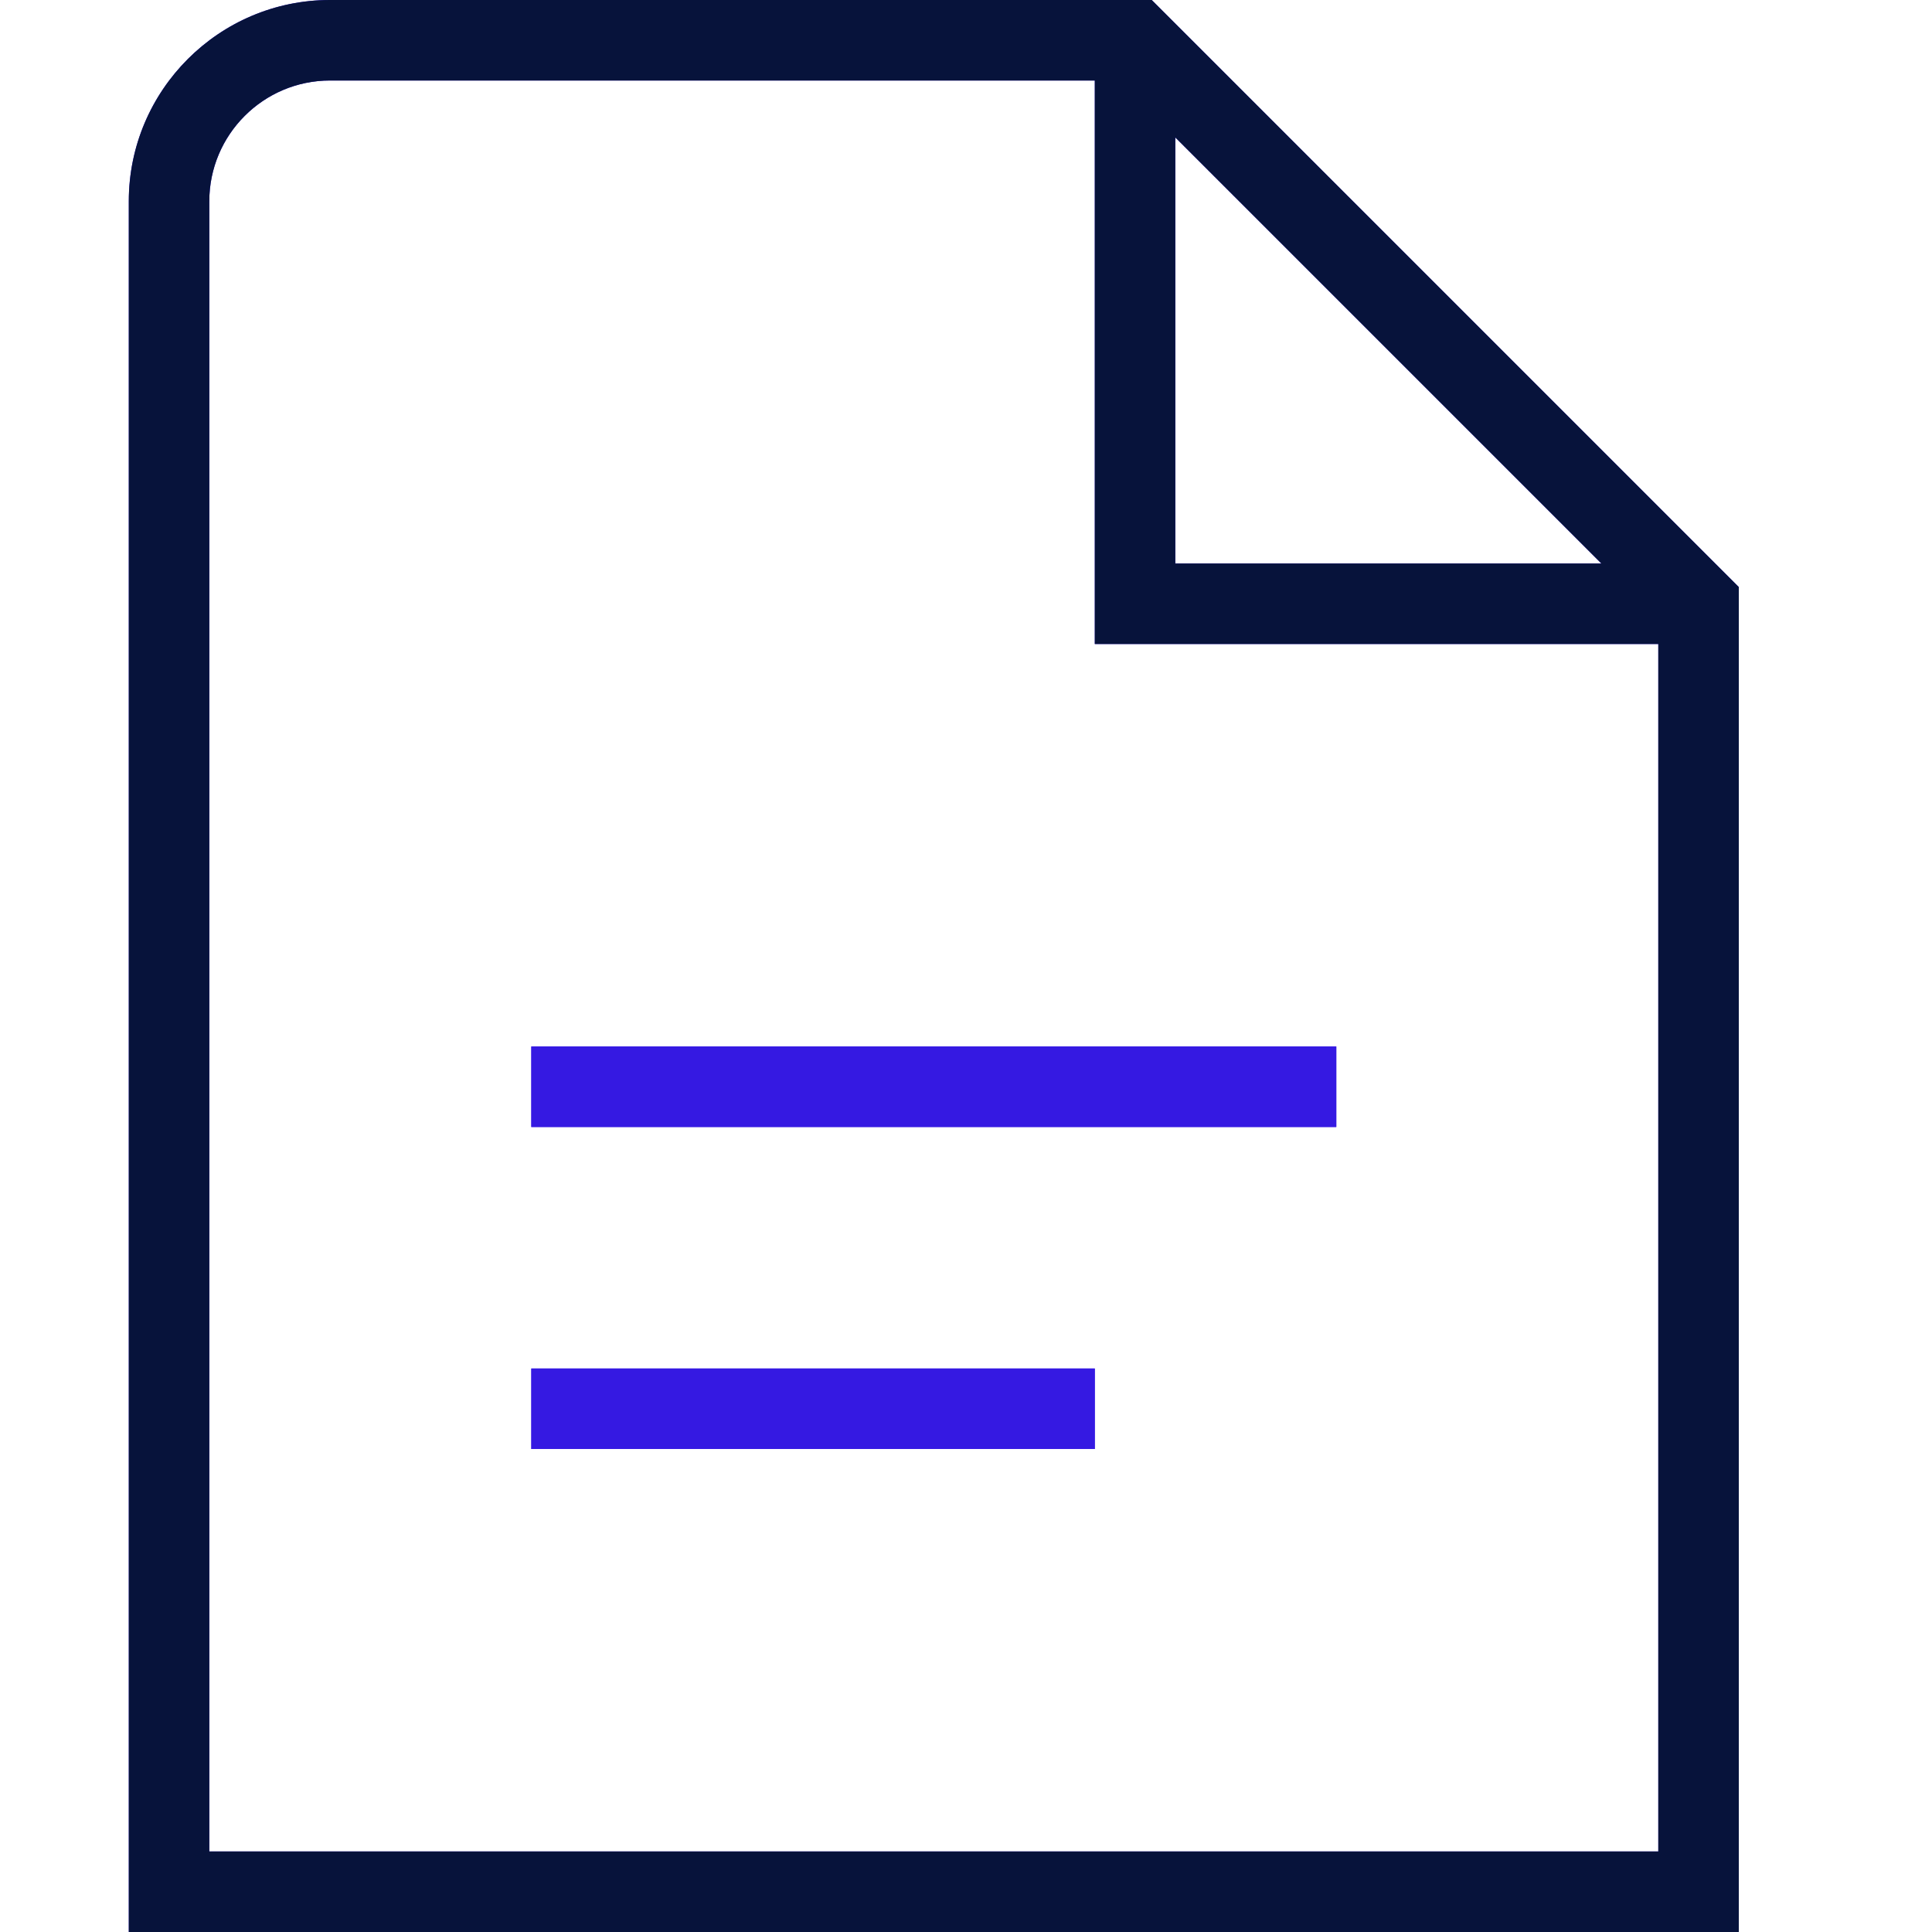
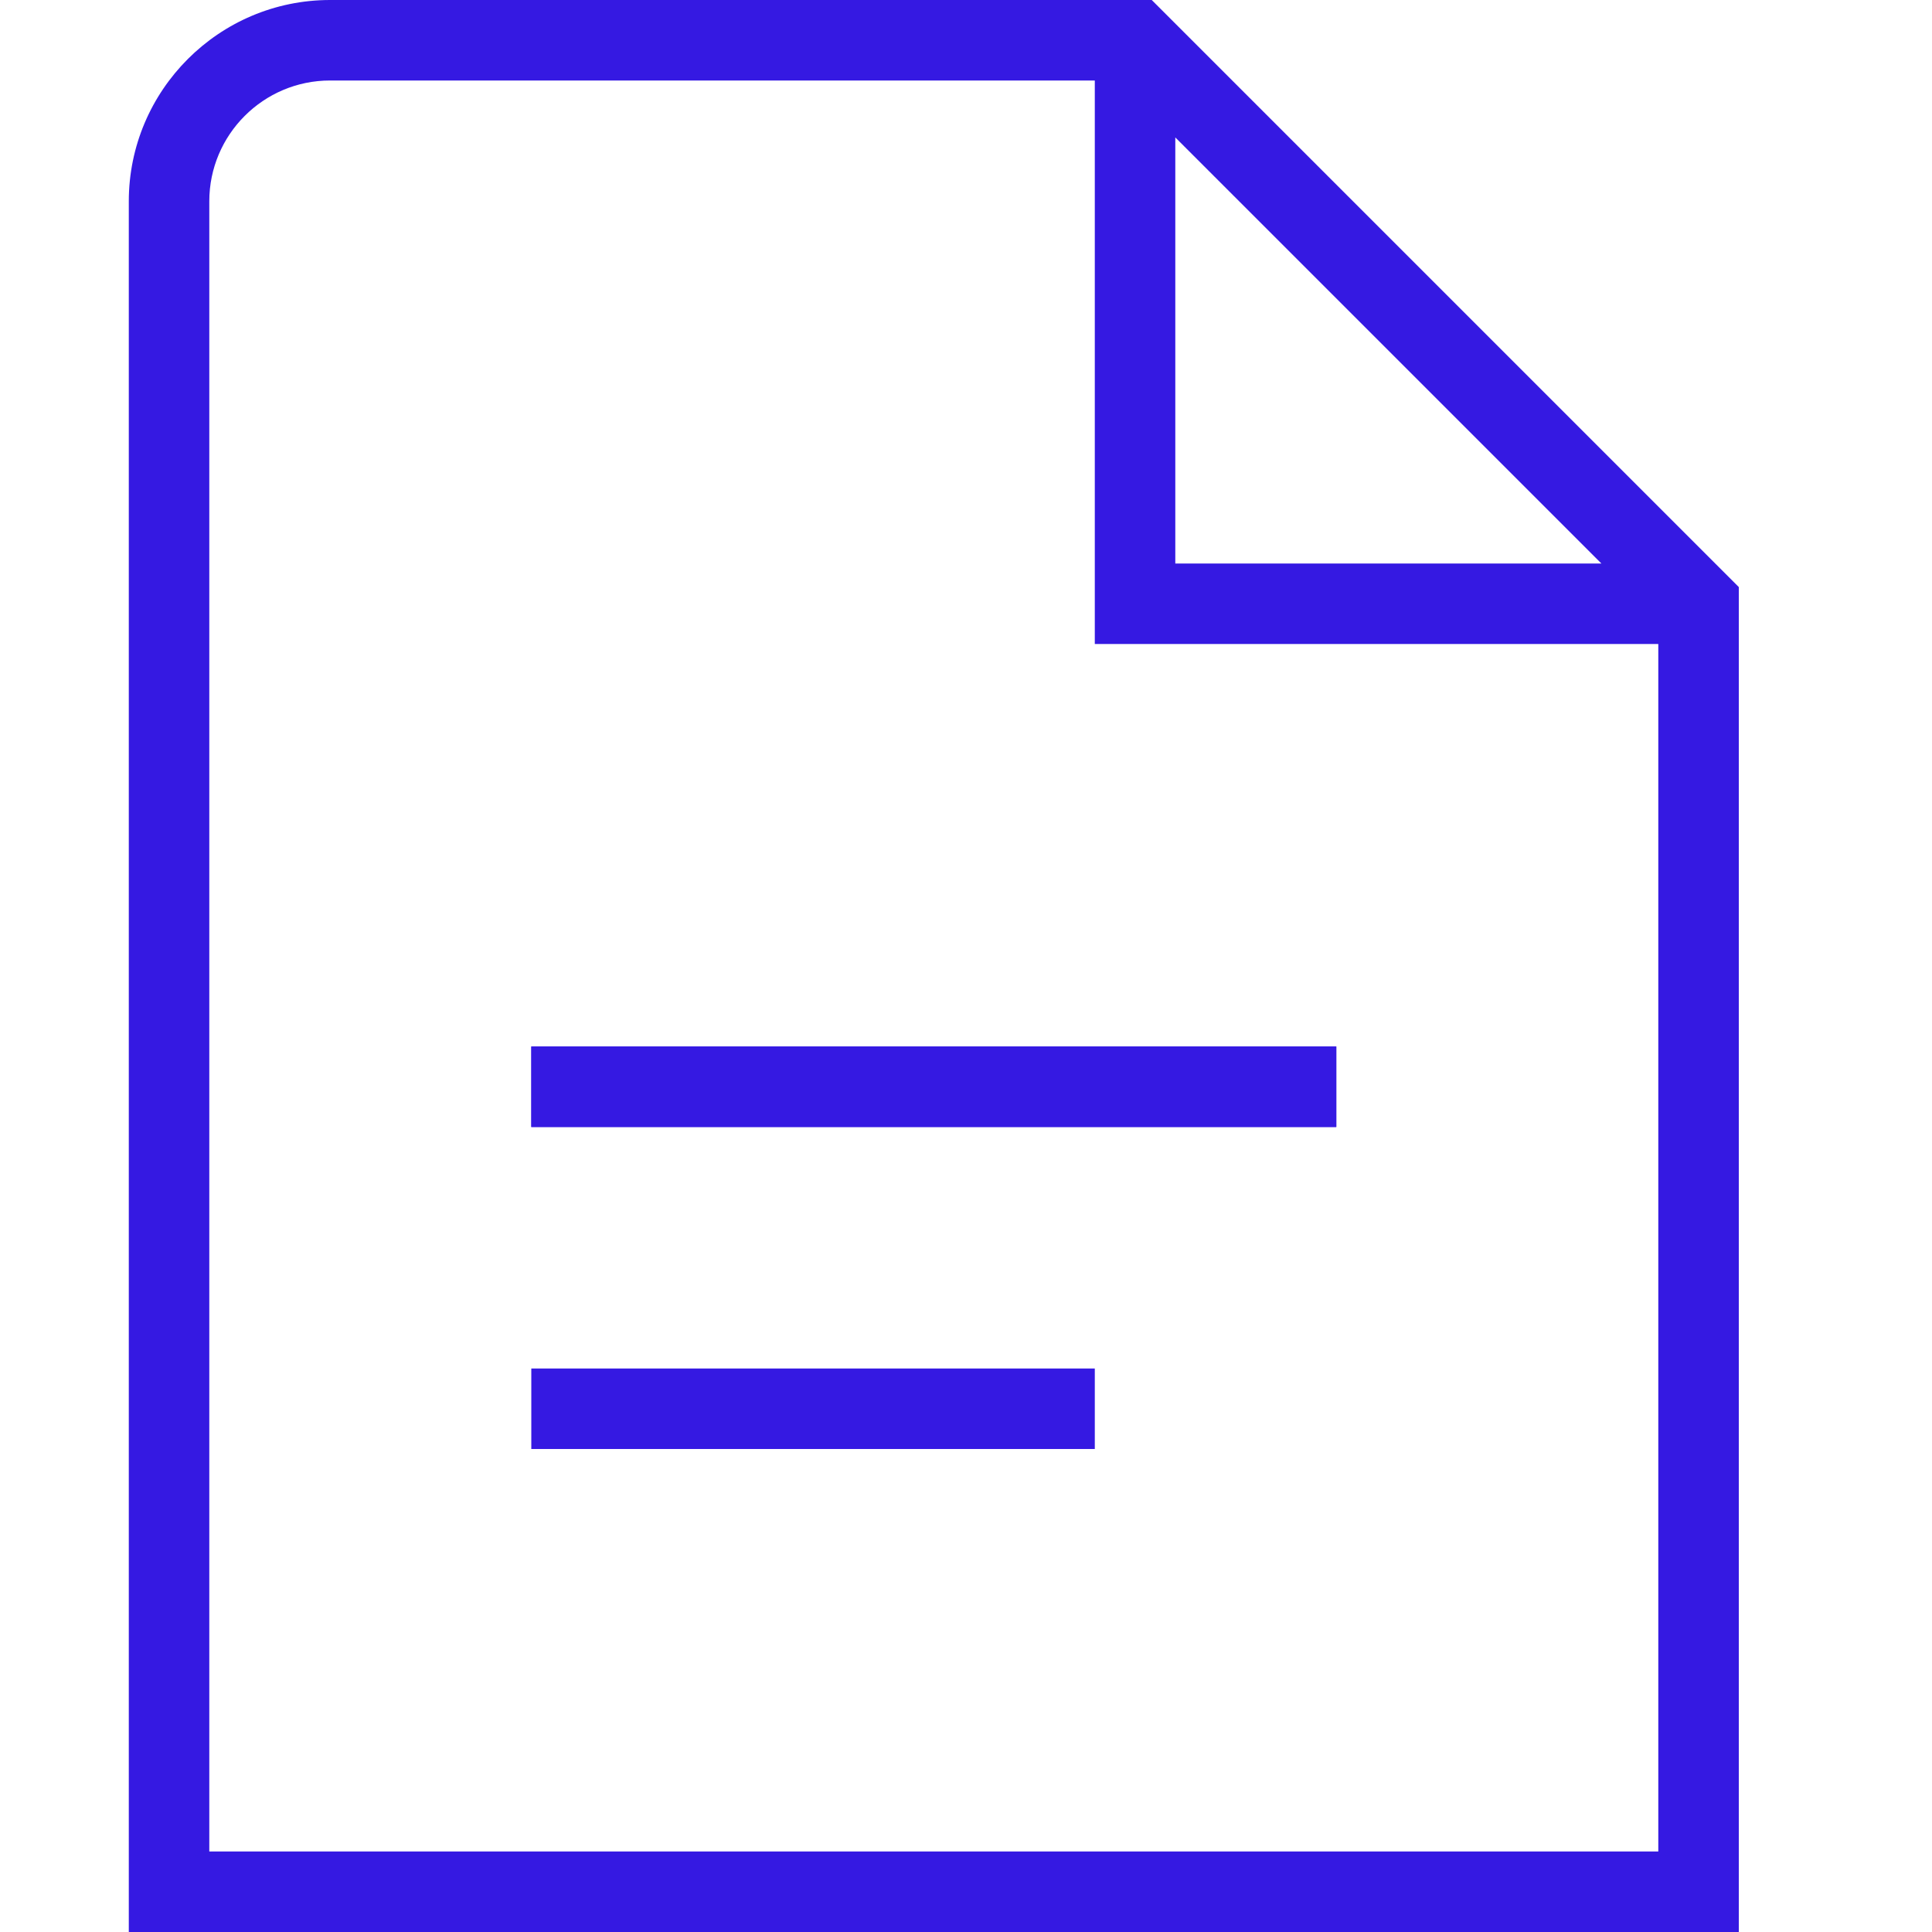
<svg xmlns="http://www.w3.org/2000/svg" width="30" height="30" viewBox="0 0 30 30" fill="none">
  <path d="M27 9.116V30H2V3.125C2 1.403 3.402 0 5.125 0H17.884L27 9.116ZM18.25 8.75H24.866L18.25 2.134V8.75ZM25.75 28.75V10H17V1.25H5.125C4.091 1.25 3.25 2.091 3.25 3.125V28.75H25.75Z" fill="#3519E2" />
-   <path d="M27 9.116V30H2V3.125C2 1.403 3.402 0 5.125 0H17.884L27 9.116ZM18.25 8.75H24.866L18.25 2.134V8.75ZM25.75 28.75V10H17V1.25H5.125C4.091 1.25 3.25 2.091 3.25 3.125V28.75H25.75Z" fill="#07133B" />
  <path d="M8.25 16.25H20.75V17.5H8.25V16.25ZM8.25 22.5H17V21.25H8.25V22.5Z" fill="#3519E2" />
-   <path d="M8.25 16.25H20.75V17.5H8.25V16.25ZM8.25 22.5H17V21.25H8.25V22.5Z" fill="#3519E2" />
+   <path d="M8.25 16.25H20.75V17.5H8.25V16.25ZM8.25 22.5H17H8.25V22.5Z" fill="#3519E2" />
</svg>